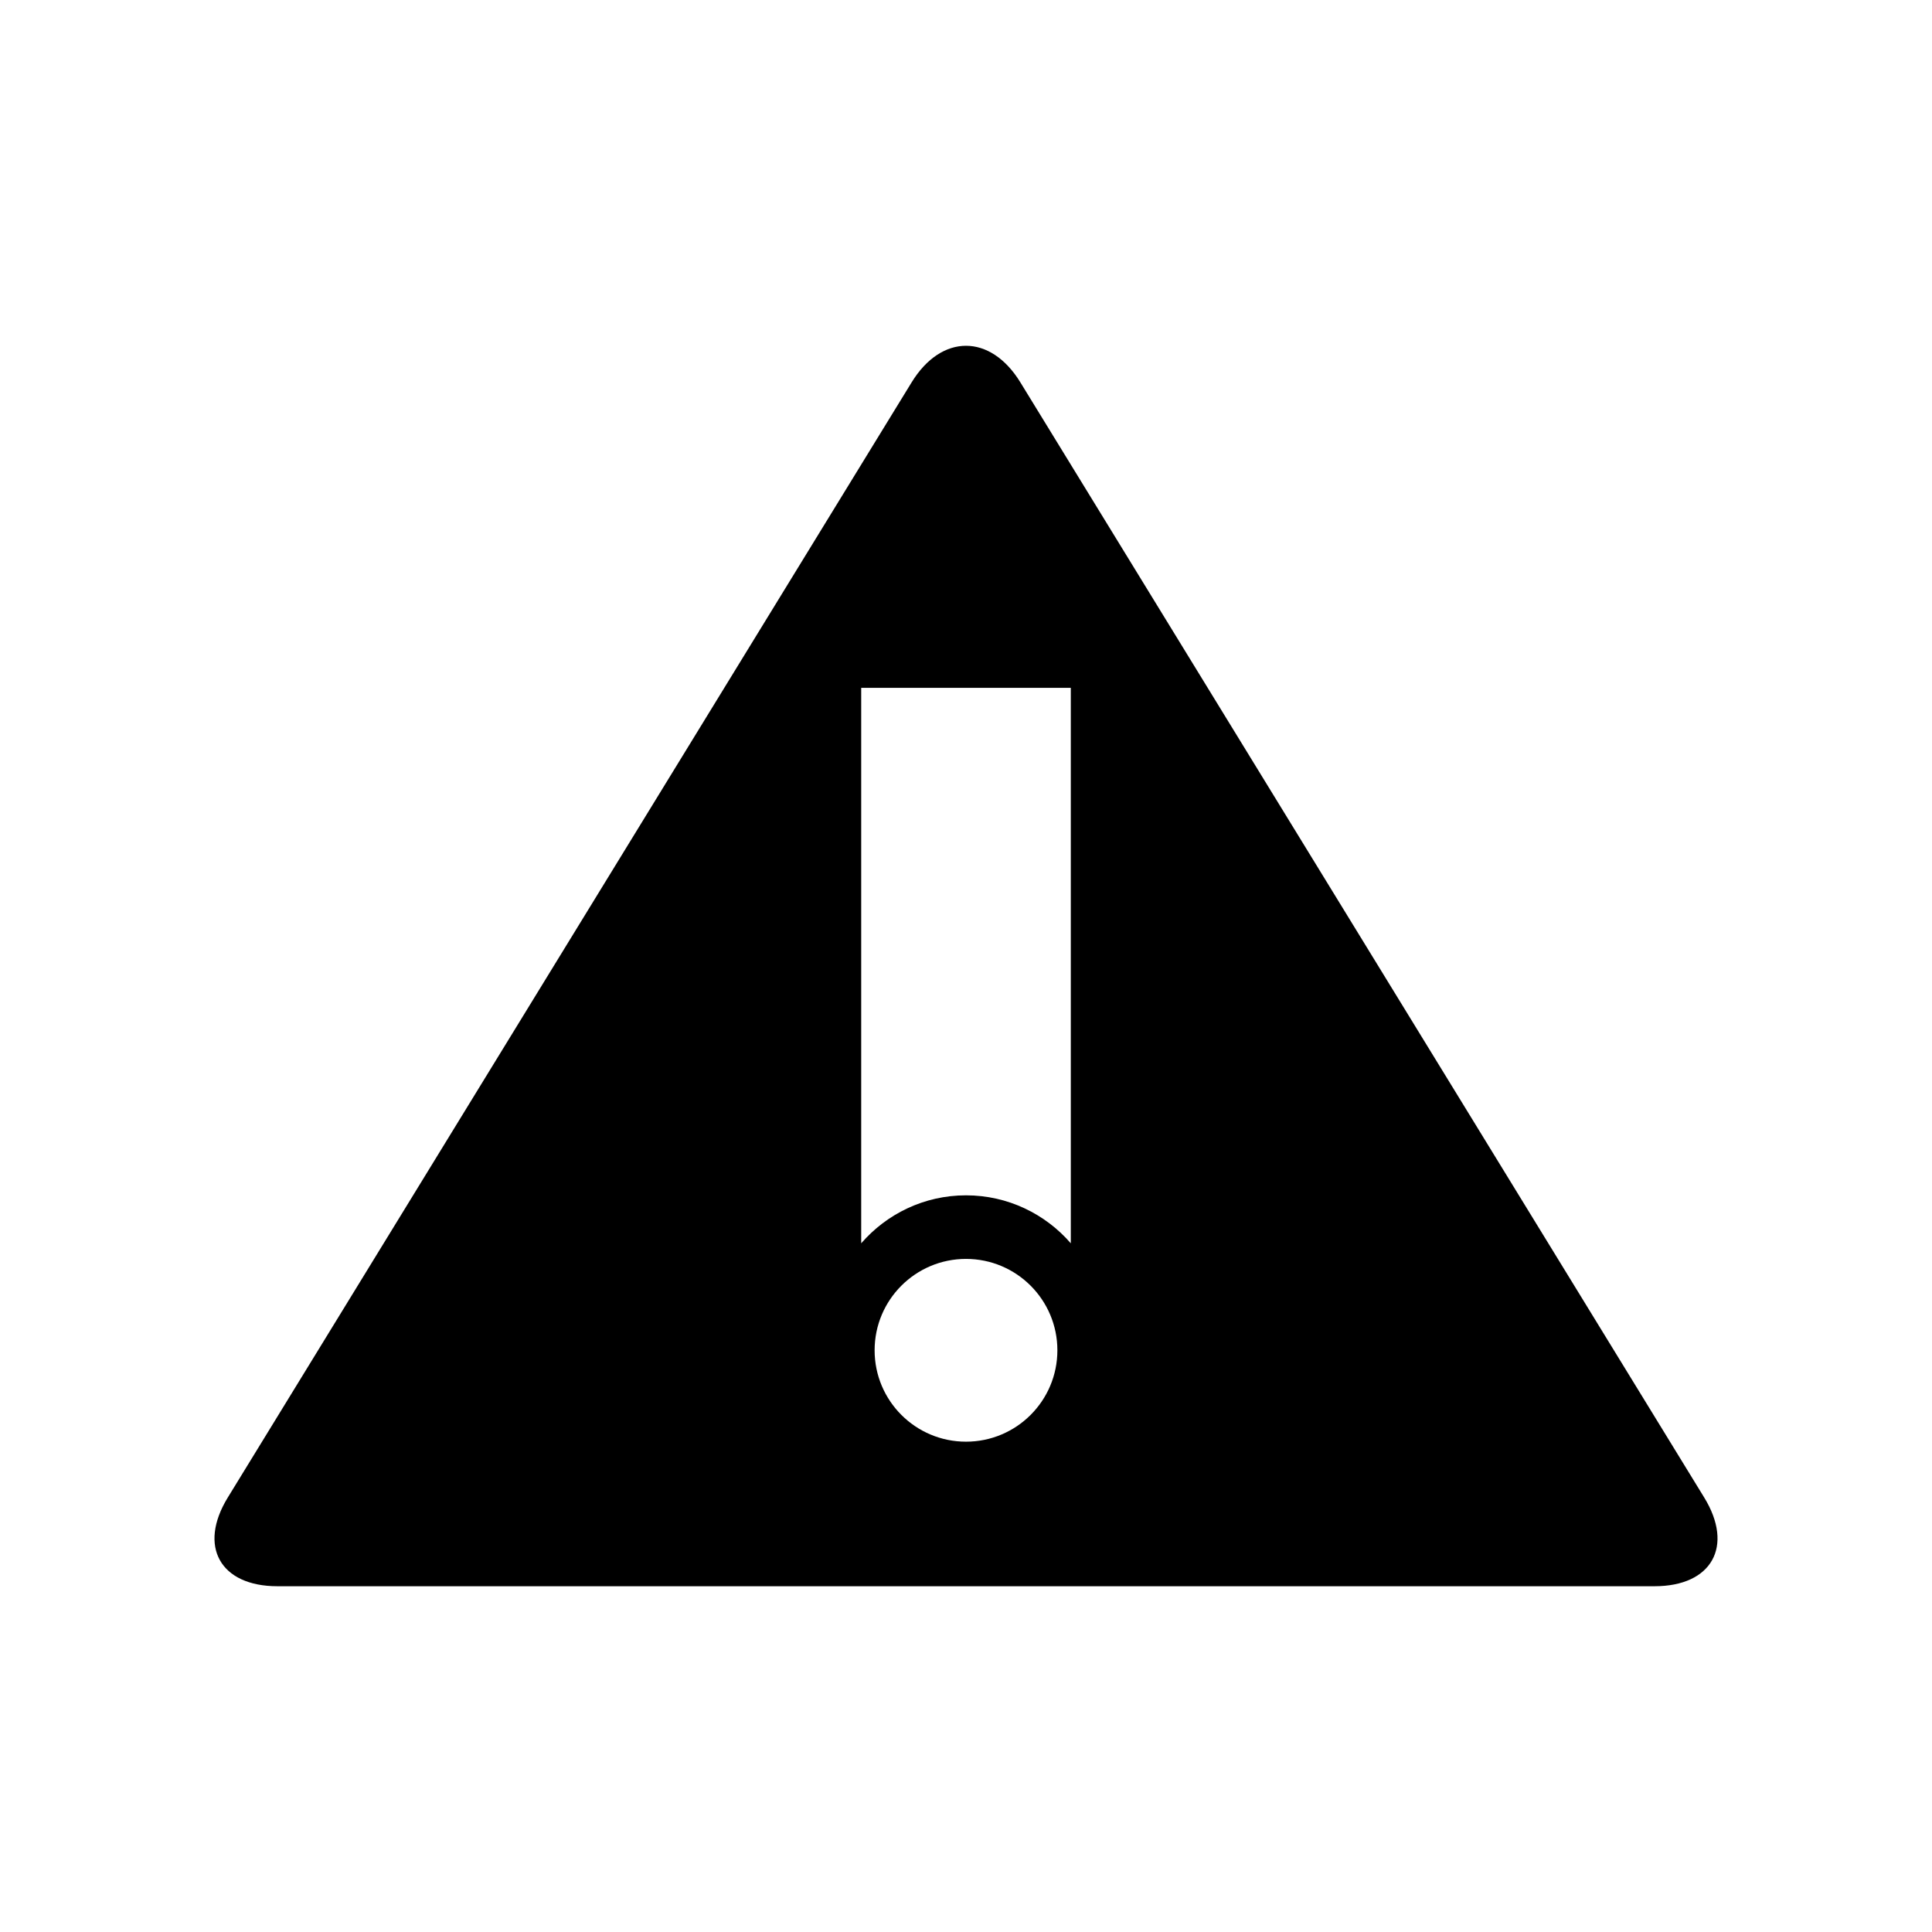
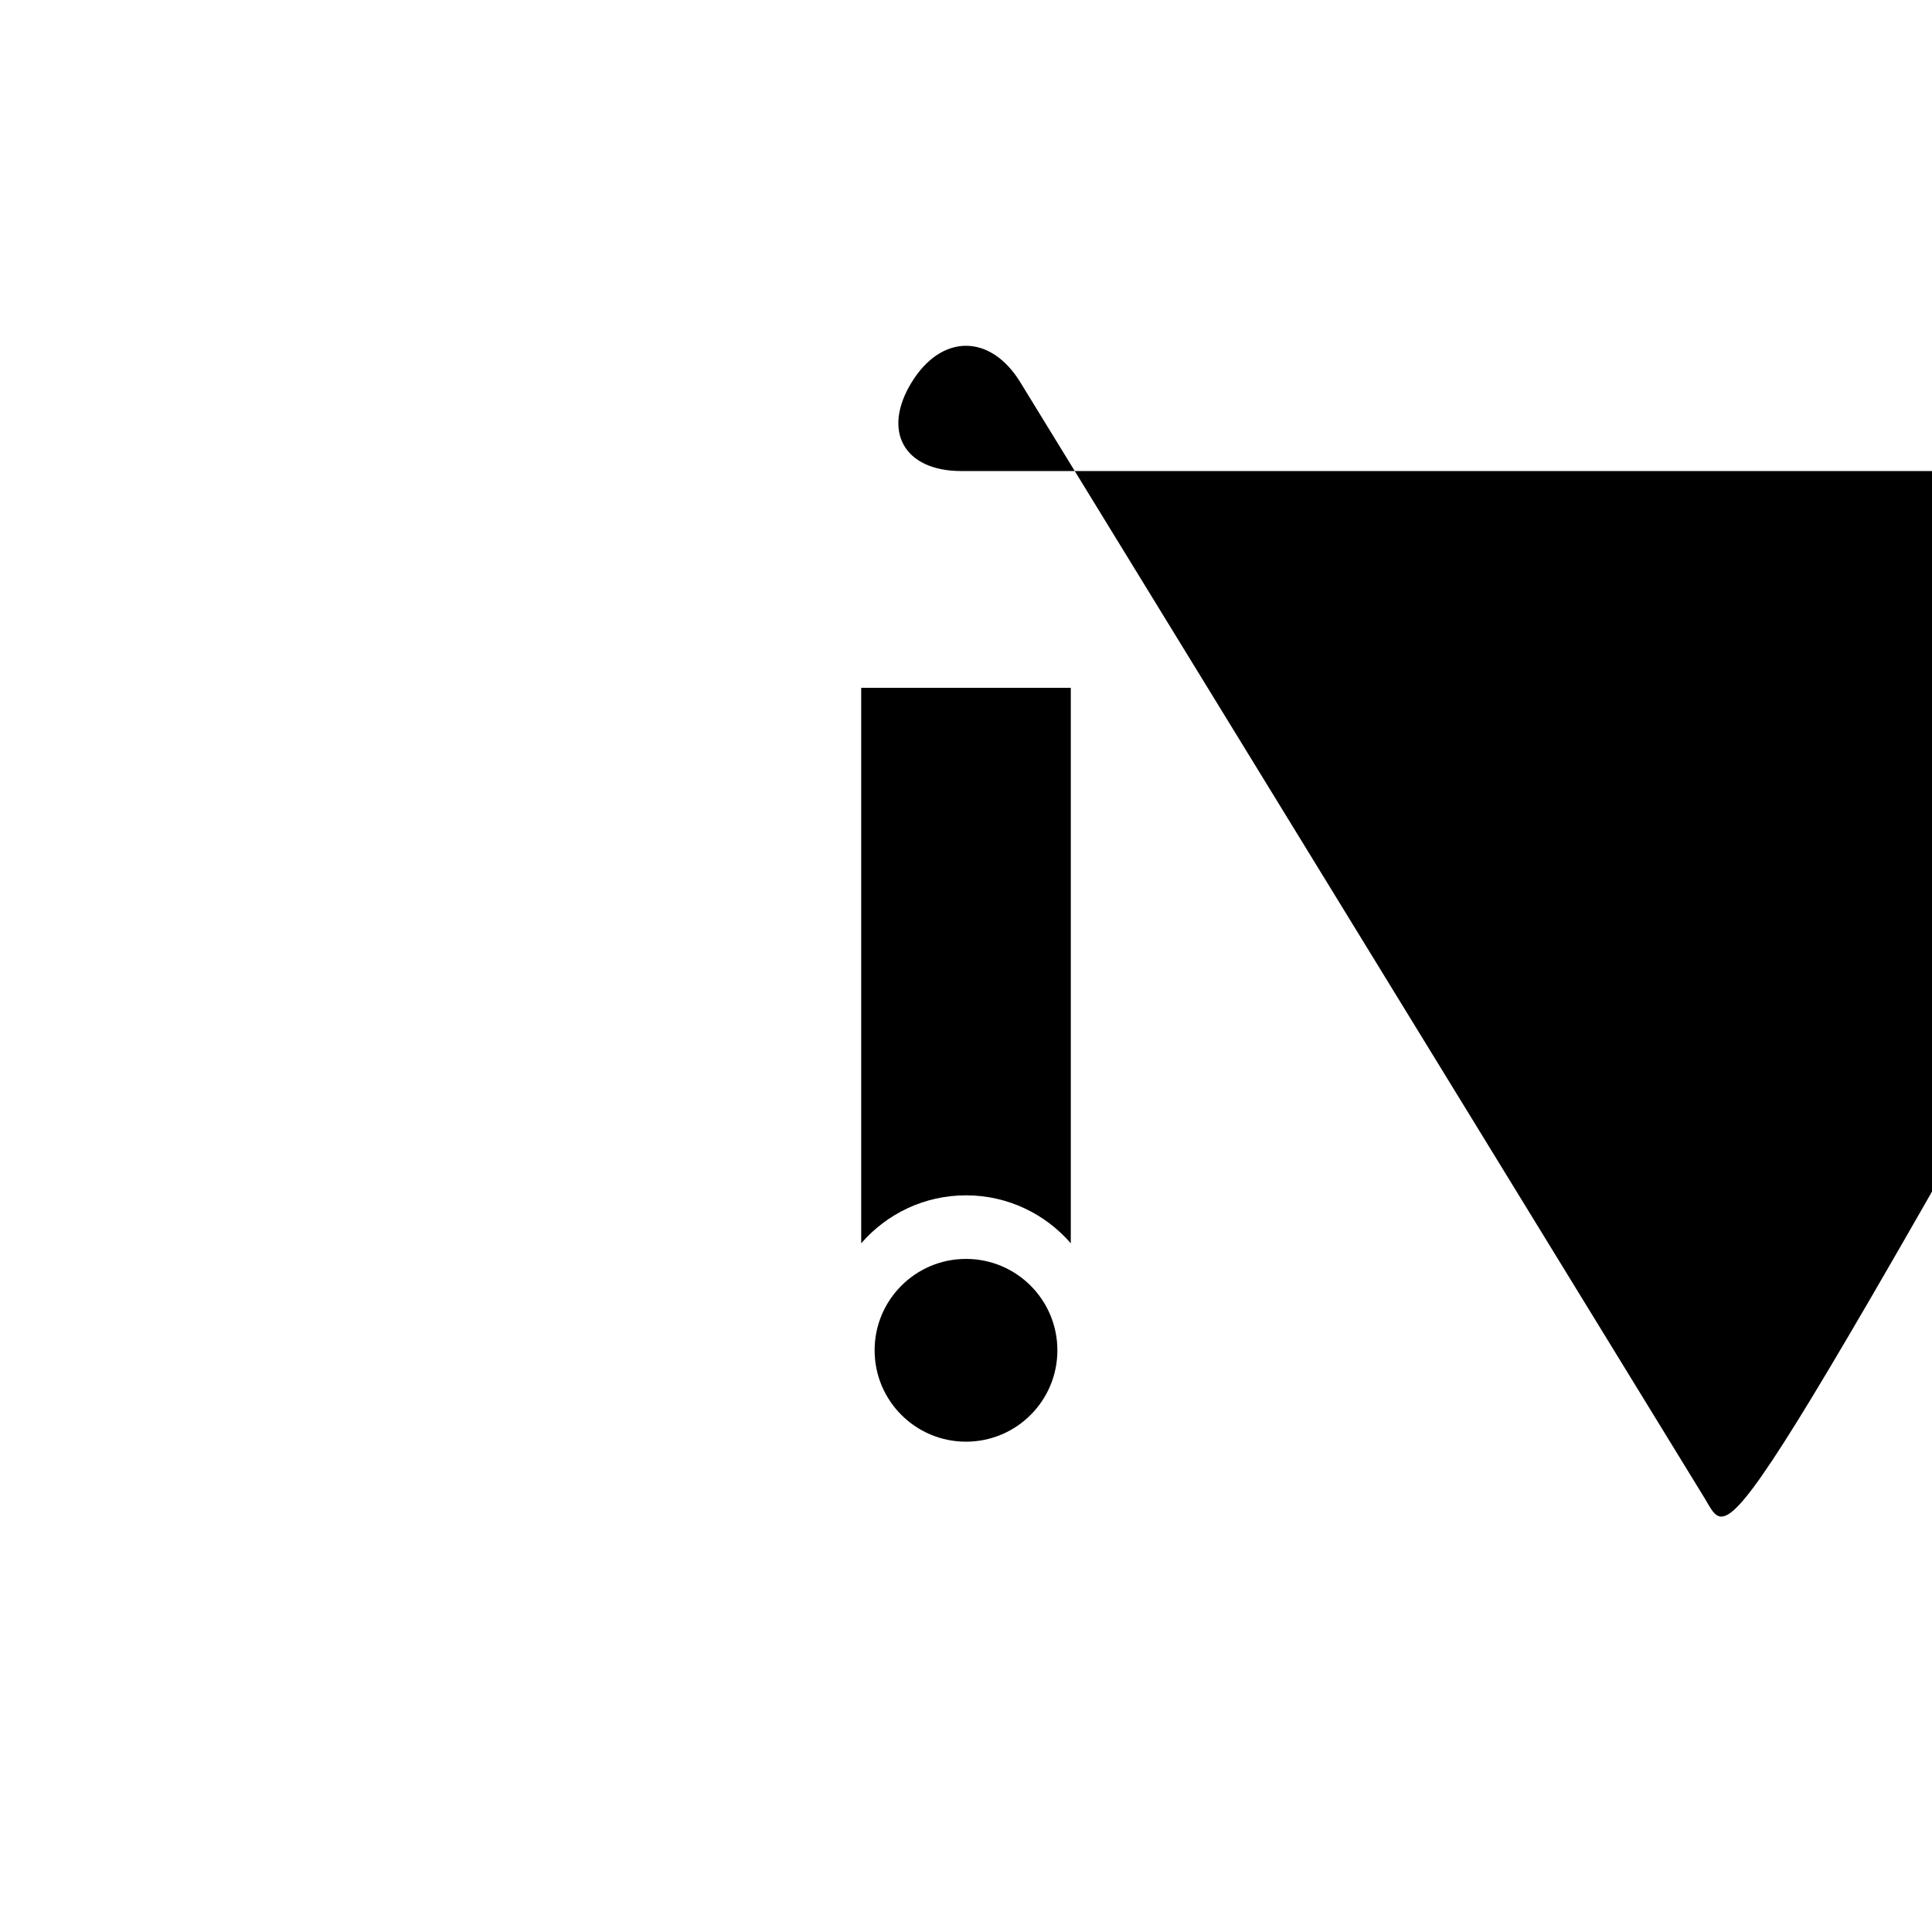
<svg xmlns="http://www.w3.org/2000/svg" version="1.1" x="0px" y="0px" viewBox="0 0 90 90" style="enable-background:new 0 0 90 90;" xml:space="preserve">
  <style type="text/css">.st0{fill-rule:evenodd;clip-rule:evenodd;}</style>
-   <path d="M79.39,69.762L47.533,17.812c-1.393-2.272-3.673-2.272-5.066,0L10.61,69.762  c-1.393,2.272-0.353,4.131,2.312,4.131h64.155  C79.743,73.892,80.783,72.034,79.39,69.762z M45,67.159  c-2.351,0-4.257-1.906-4.257-4.257s1.906-4.257,4.257-4.257s4.257,1.906,4.257,4.257  S47.351,67.159,45,67.159z M49.882,57.918c-1.186-1.367-2.931-2.235-4.882-2.235  s-3.697,0.868-4.882,2.235V32.042h9.764V57.918z" />
+   <path d="M79.39,69.762L47.533,17.812c-1.393-2.272-3.673-2.272-5.066,0c-1.393,2.272-0.353,4.131,2.312,4.131h64.155  C79.743,73.892,80.783,72.034,79.39,69.762z M45,67.159  c-2.351,0-4.257-1.906-4.257-4.257s1.906-4.257,4.257-4.257s4.257,1.906,4.257,4.257  S47.351,67.159,45,67.159z M49.882,57.918c-1.186-1.367-2.931-2.235-4.882-2.235  s-3.697,0.868-4.882,2.235V32.042h9.764V57.918z" />
</svg>